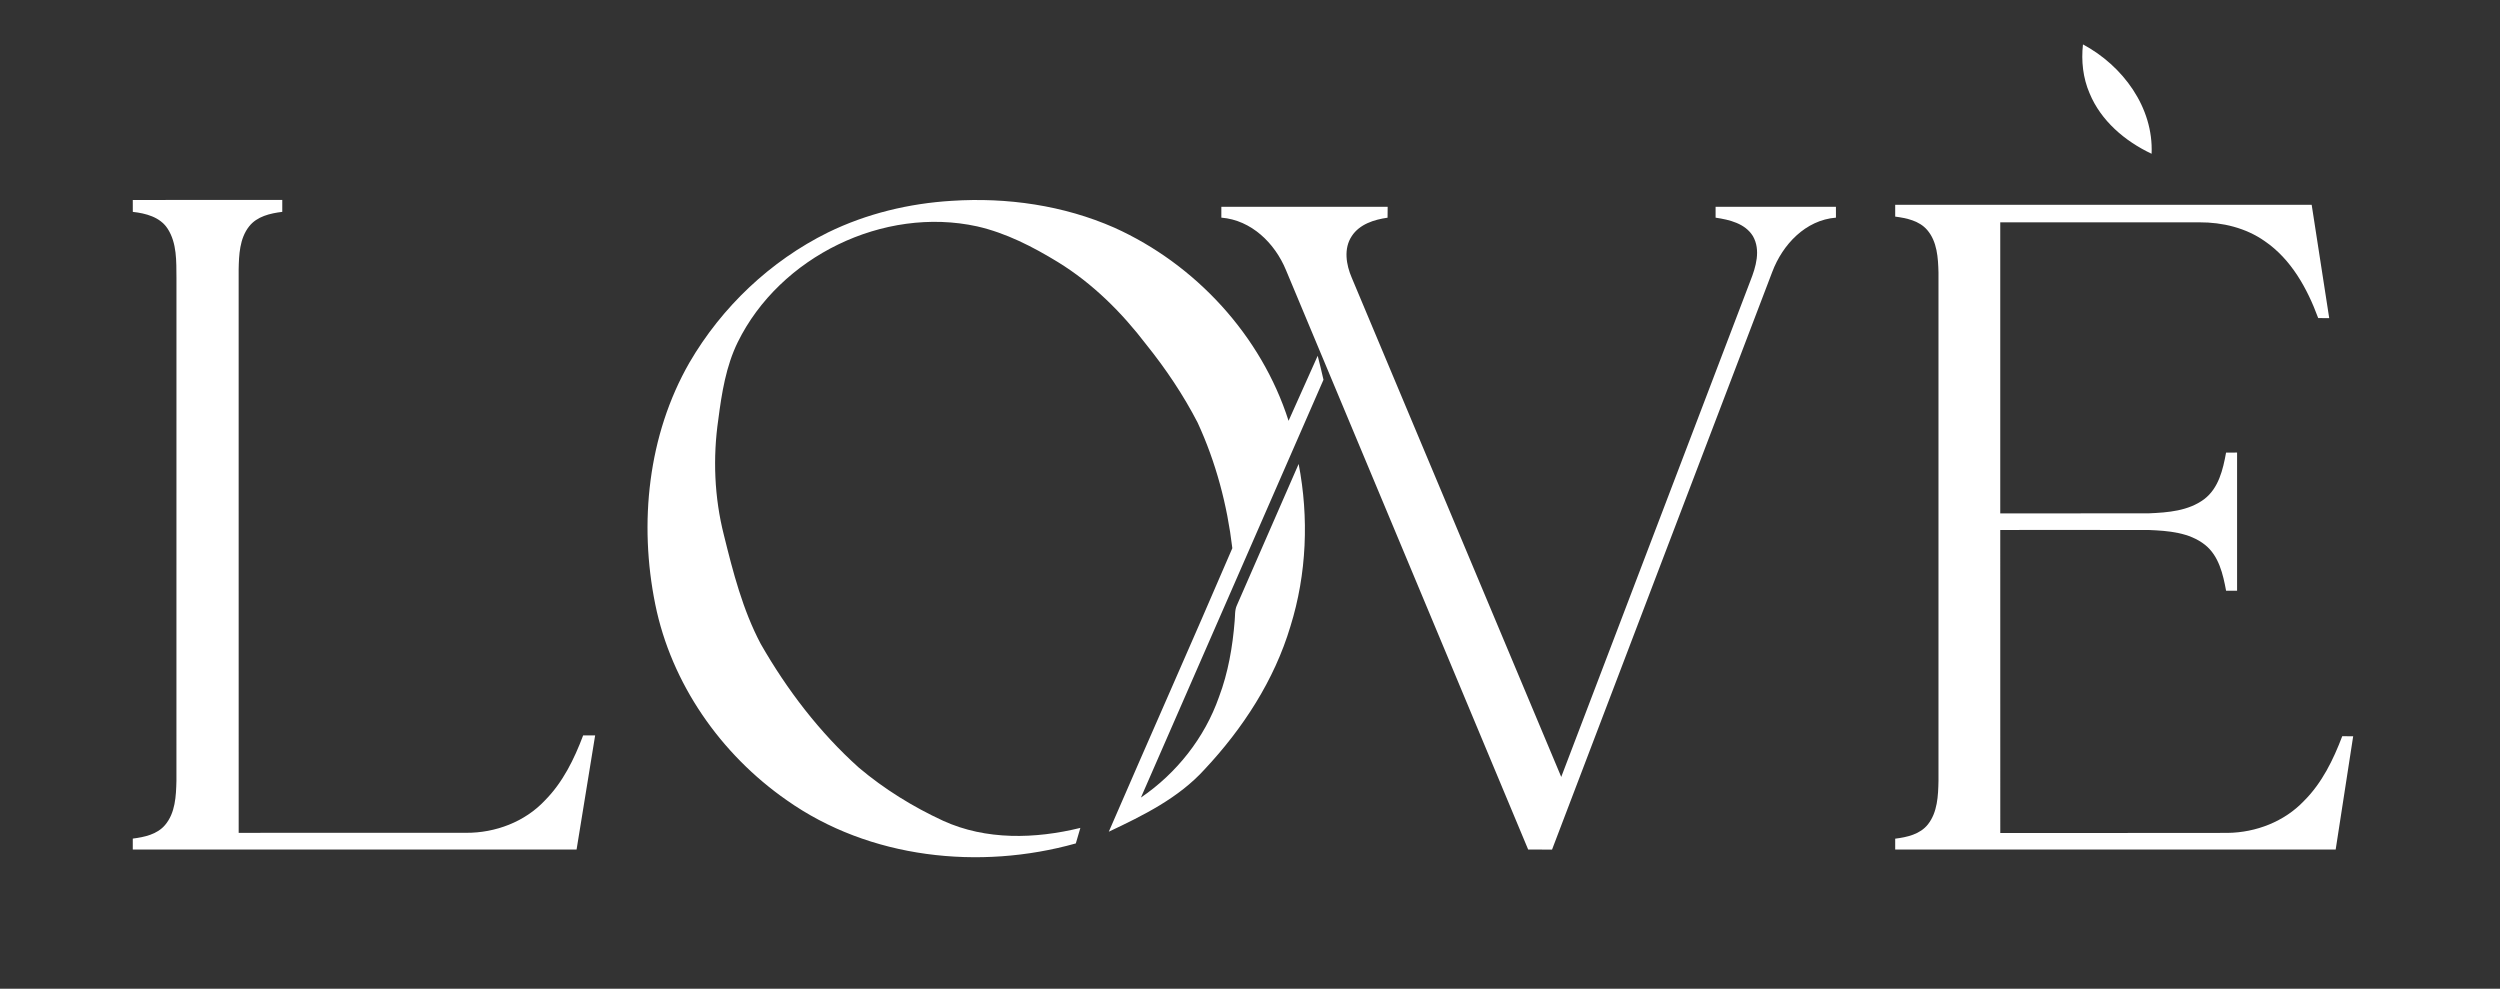
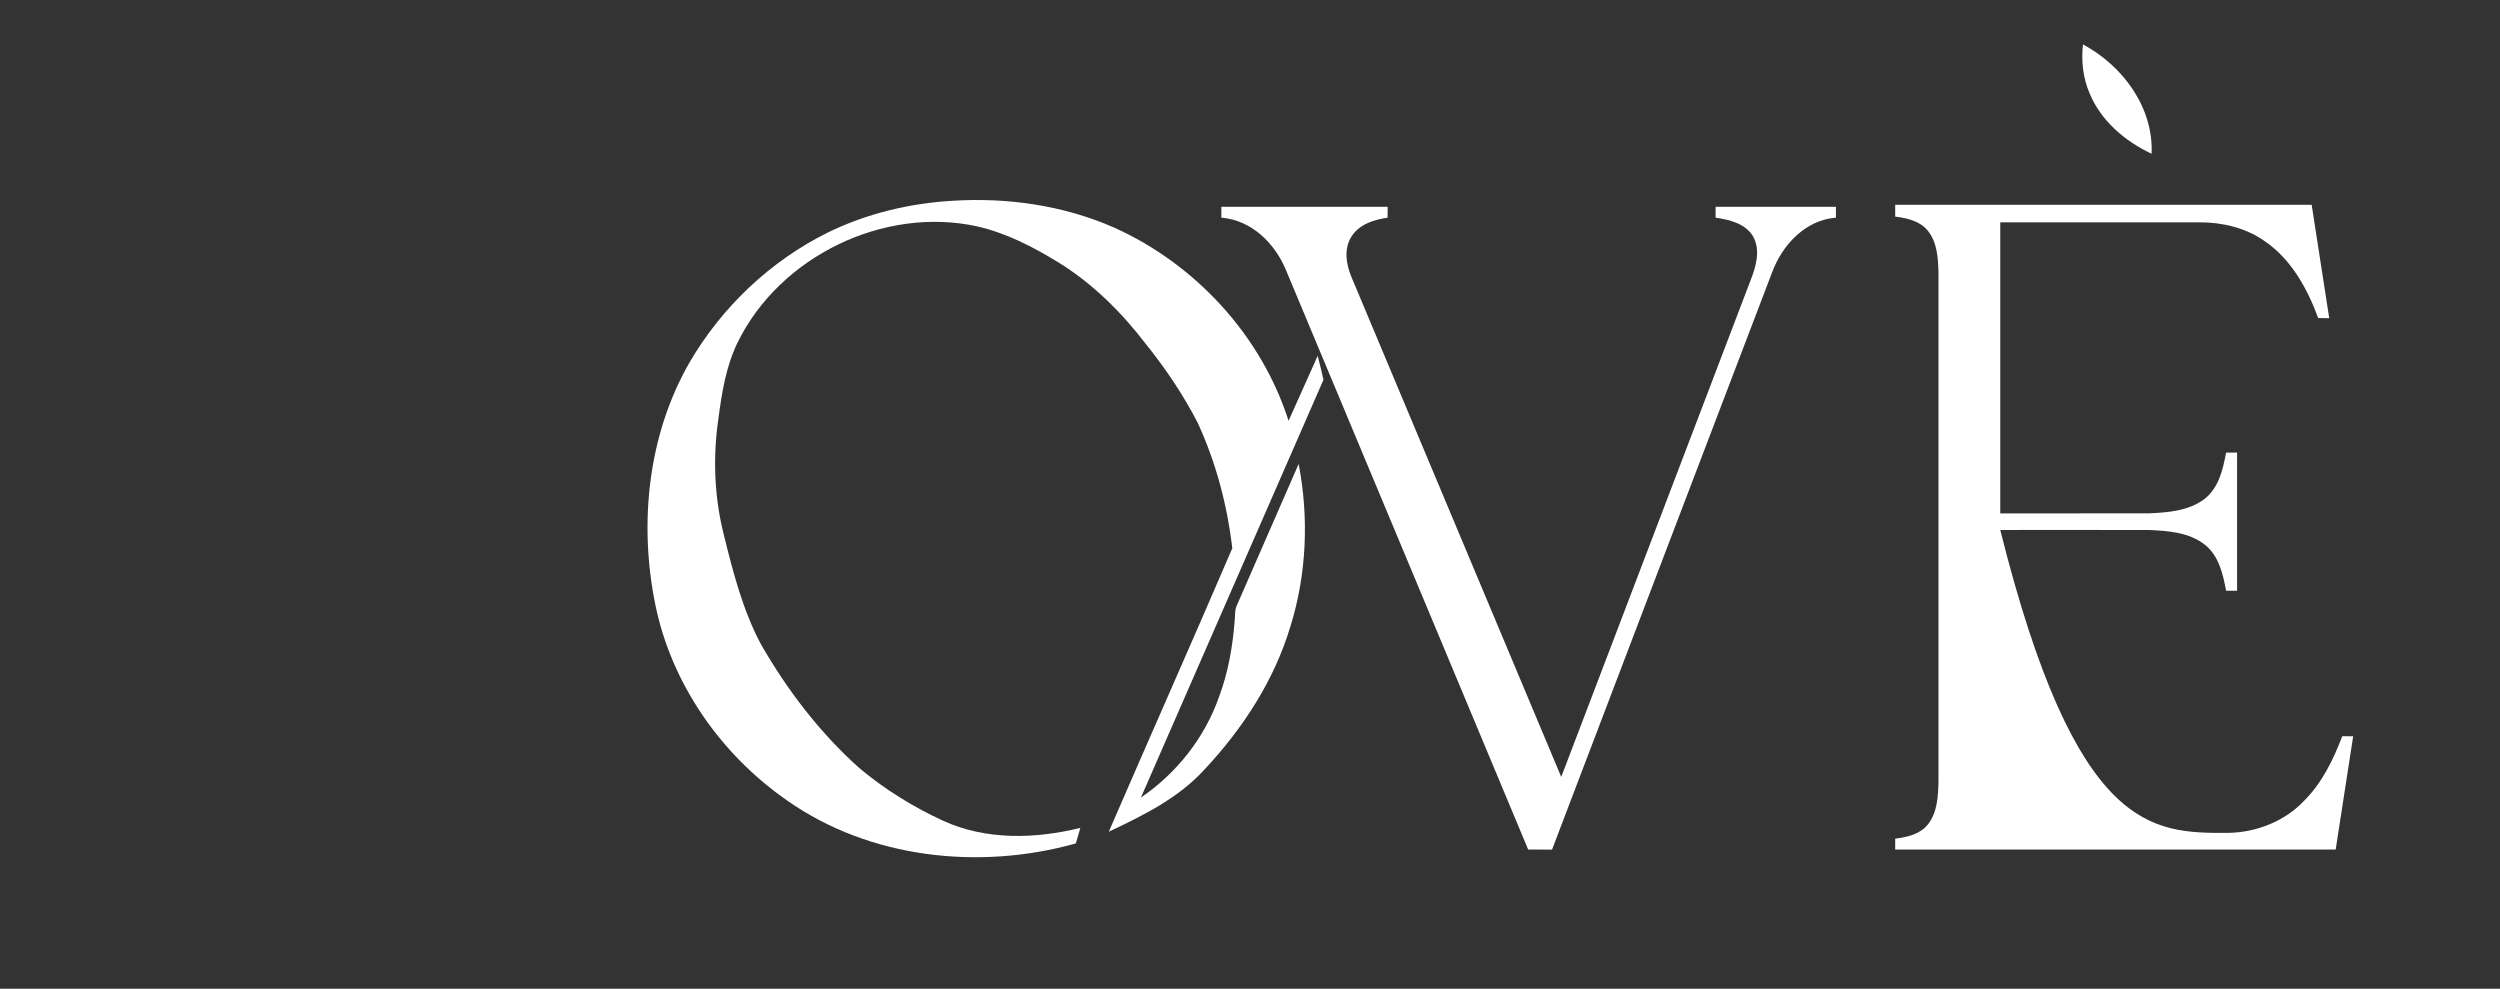
<svg xmlns="http://www.w3.org/2000/svg" width="890pt" height="352pt" viewBox="0 0 890 352" version="1.1">
  <rect x="0" y="0" width="890" height="352" fill="#333333" stroke="none" />
  <g id="#ffffffff">
</g>
  <g id="#000000ff">
    <path fill="#fff" opacity="1.00" d=" M 741.54 15.81 C 755.66 23.37 766.69 38.20 765.97 54.74 C 756.52 50.30 747.92 43.01 743.88 33.19 C 741.53 27.74 740.88 21.67 741.54 15.81 Z" />
-     <path fill="#fff" opacity="1.00" d=" M 47.27 71.19 C 65.01 71.18 82.75 71.20 100.49 71.18 C 100.49 72.59 100.49 74.01 100.49 75.42 C 96.20 75.95 91.49 77.02 88.68 80.60 C 85.28 84.93 85.06 90.74 84.96 96.01 C 84.97 162.83 84.95 229.66 84.97 296.49 C 111.97 296.49 138.97 296.50 165.97 296.48 C 176.33 296.53 186.82 292.60 193.96 284.98 C 200.37 278.54 204.43 270.22 207.60 261.81 C 208.67 261.81 210.81 261.81 211.87 261.81 C 209.67 275.35 207.47 288.90 205.26 302.44 C 152.60 302.44 99.93 302.45 47.27 302.44 C 47.27 301.13 47.27 299.83 47.27 298.54 C 51.40 298.01 55.91 297.06 58.74 293.73 C 62.42 289.42 62.68 283.41 62.81 278.01 C 62.82 218.33 62.80 158.66 62.82 98.98 C 62.76 93.06 63.03 86.56 59.66 81.39 C 56.98 77.25 51.88 75.94 47.28 75.43 C 47.28 74.01 47.27 72.60 47.27 71.19 Z" />
    <path fill="#fff" opacity="1.00" d=" M 294.79 82.74 C 308.52 76.04 323.63 72.41 338.86 71.49 C 358.52 70.22 378.63 73.09 396.73 81.06 C 425.66 94.11 449.04 119.48 458.73 149.81 C 462.19 142.09 465.63 134.37 469.10 126.66 C 469.83 129.49 470.51 132.34 471.16 135.19 C 449.52 184.78 427.82 234.34 406.17 283.93 C 418.87 275.28 428.86 262.65 433.96 248.12 C 437.23 239.46 438.81 230.26 439.54 221.07 C 439.73 219.18 439.52 217.20 440.35 215.44 C 447.67 198.68 454.98 181.92 462.32 165.17 C 466.00 184.29 465.20 204.31 459.41 222.92 C 453.68 242.13 442.48 259.34 428.84 273.89 C 419.59 284.11 407.00 290.29 394.73 296.09 C 409.30 262.41 424.24 228.87 438.71 195.15 C 436.89 179.76 432.86 164.55 426.35 150.45 C 421.27 140.61 415.05 131.35 408.12 122.72 C 399.37 111.25 388.97 100.89 376.63 93.31 C 367.67 87.83 358.16 82.94 347.86 80.59 C 314.59 73.31 277.64 91.31 262.63 121.83 C 258.45 130.38 256.94 139.88 255.73 149.23 C 253.73 162.94 254.29 177.05 257.71 190.50 C 260.98 203.73 264.41 217.12 270.82 229.23 C 280.16 245.54 291.74 260.73 305.77 273.30 C 314.81 280.93 324.99 287.22 335.72 292.18 C 351.02 299.18 368.56 298.67 384.61 294.73 C 384.06 296.57 383.52 298.41 382.99 300.26 C 348.70 309.88 309.53 305.69 280.07 284.87 C 256.57 268.51 238.98 243.35 233.27 215.14 C 227.41 186.25 230.64 154.87 245.45 129.07 C 256.96 109.30 274.26 92.88 294.79 82.74 Z" />
-     <path fill="#fff" opacity="1.00" d=" M 674.69 72.92 C 724.11 72.91 773.54 72.92 822.96 72.92 C 825.05 86.36 827.13 99.81 829.20 113.25 C 827.88 113.25 826.57 113.24 825.28 113.24 C 821.41 102.74 815.69 92.31 806.24 85.85 C 799.51 81.11 791.16 79.11 783.00 79.15 C 759.36 79.15 735.73 79.15 712.09 79.15 C 712.09 113.69 712.09 148.22 712.09 182.76 C 729.76 182.74 747.42 182.79 765.08 182.74 C 771.80 182.46 779.07 181.89 784.66 177.73 C 789.83 173.82 791.39 167.16 792.48 161.13 C 793.77 161.12 795.08 161.12 796.40 161.11 C 796.40 177.51 796.40 193.91 796.40 210.31 C 795.42 210.31 793.46 210.31 792.49 210.31 C 791.39 204.40 789.93 197.93 785.01 193.98 C 779.39 189.52 771.87 188.96 764.98 188.68 C 747.35 188.64 729.72 188.68 712.09 188.67 C 712.09 224.63 712.08 260.58 712.10 296.54 C 739.08 296.52 766.07 296.57 793.05 296.51 C 803.12 296.38 813.24 292.49 820.22 285.12 C 826.64 278.74 830.66 270.45 833.84 262.09 C 834.81 262.10 836.75 262.10 837.73 262.11 C 835.65 275.55 833.58 289.00 831.50 302.44 C 779.23 302.44 726.96 302.45 674.69 302.44 C 674.69 301.47 674.69 299.54 674.69 298.57 C 678.93 298.04 683.56 297.00 686.35 293.47 C 689.75 289.13 689.99 283.31 690.10 278.04 C 690.10 217.70 690.11 157.35 690.10 97.01 C 689.97 91.80 689.64 86.00 686.07 81.86 C 683.24 78.58 678.78 77.65 674.69 77.11 C 674.68 75.71 674.68 74.31 674.69 72.92 Z" />
+     <path fill="#fff" opacity="1.00" d=" M 674.69 72.92 C 724.11 72.91 773.54 72.92 822.96 72.92 C 825.05 86.36 827.13 99.81 829.20 113.25 C 827.88 113.25 826.57 113.24 825.28 113.24 C 821.41 102.74 815.69 92.31 806.24 85.85 C 799.51 81.11 791.16 79.11 783.00 79.15 C 759.36 79.15 735.73 79.15 712.09 79.15 C 712.09 113.69 712.09 148.22 712.09 182.76 C 729.76 182.74 747.42 182.79 765.08 182.74 C 771.80 182.46 779.07 181.89 784.66 177.73 C 789.83 173.82 791.39 167.16 792.48 161.13 C 793.77 161.12 795.08 161.12 796.40 161.11 C 796.40 177.51 796.40 193.91 796.40 210.31 C 795.42 210.31 793.46 210.31 792.49 210.31 C 791.39 204.40 789.93 197.93 785.01 193.98 C 779.39 189.52 771.87 188.96 764.98 188.68 C 747.35 188.64 729.72 188.68 712.09 188.67 C 739.08 296.52 766.07 296.57 793.05 296.51 C 803.12 296.38 813.24 292.49 820.22 285.12 C 826.64 278.74 830.66 270.45 833.84 262.09 C 834.81 262.10 836.75 262.10 837.73 262.11 C 835.65 275.55 833.58 289.00 831.50 302.44 C 779.23 302.44 726.96 302.45 674.69 302.44 C 674.69 301.47 674.69 299.54 674.69 298.57 C 678.93 298.04 683.56 297.00 686.35 293.47 C 689.75 289.13 689.99 283.31 690.10 278.04 C 690.10 217.70 690.11 157.35 690.10 97.01 C 689.97 91.80 689.64 86.00 686.07 81.86 C 683.24 78.58 678.78 77.65 674.69 77.11 C 674.68 75.71 674.68 74.31 674.69 72.92 Z" />
    <path fill="#fff" opacity="1.00" d=" M 434.80 73.62 C 454.54 73.62 474.27 73.62 494.01 73.62 C 493.99 74.91 493.98 76.21 493.97 77.50 C 489.20 78.18 484.01 79.80 481.24 84.04 C 478.27 88.48 479.23 94.26 481.23 98.89 C 506.09 158.12 530.93 217.36 555.80 276.59 C 578.27 217.73 600.66 158.85 623.13 99.99 C 625.10 95.02 626.89 89.05 624.04 84.06 C 621.25 79.52 615.65 78.22 610.75 77.49 C 610.75 76.52 610.75 74.59 610.75 73.62 C 625.03 73.62 639.31 73.62 653.59 73.62 C 653.58 74.90 653.59 76.19 653.60 77.48 C 642.75 78.34 634.61 87.06 630.94 96.76 C 604.73 165.30 578.69 233.90 552.53 302.45 C 549.69 302.44 546.86 302.44 544.03 302.44 C 515.27 233.67 486.59 164.87 457.79 96.11 C 453.85 86.57 445.50 78.35 434.80 77.48 C 434.80 76.52 434.80 74.59 434.80 73.62 Z" />
  </g>
</svg>